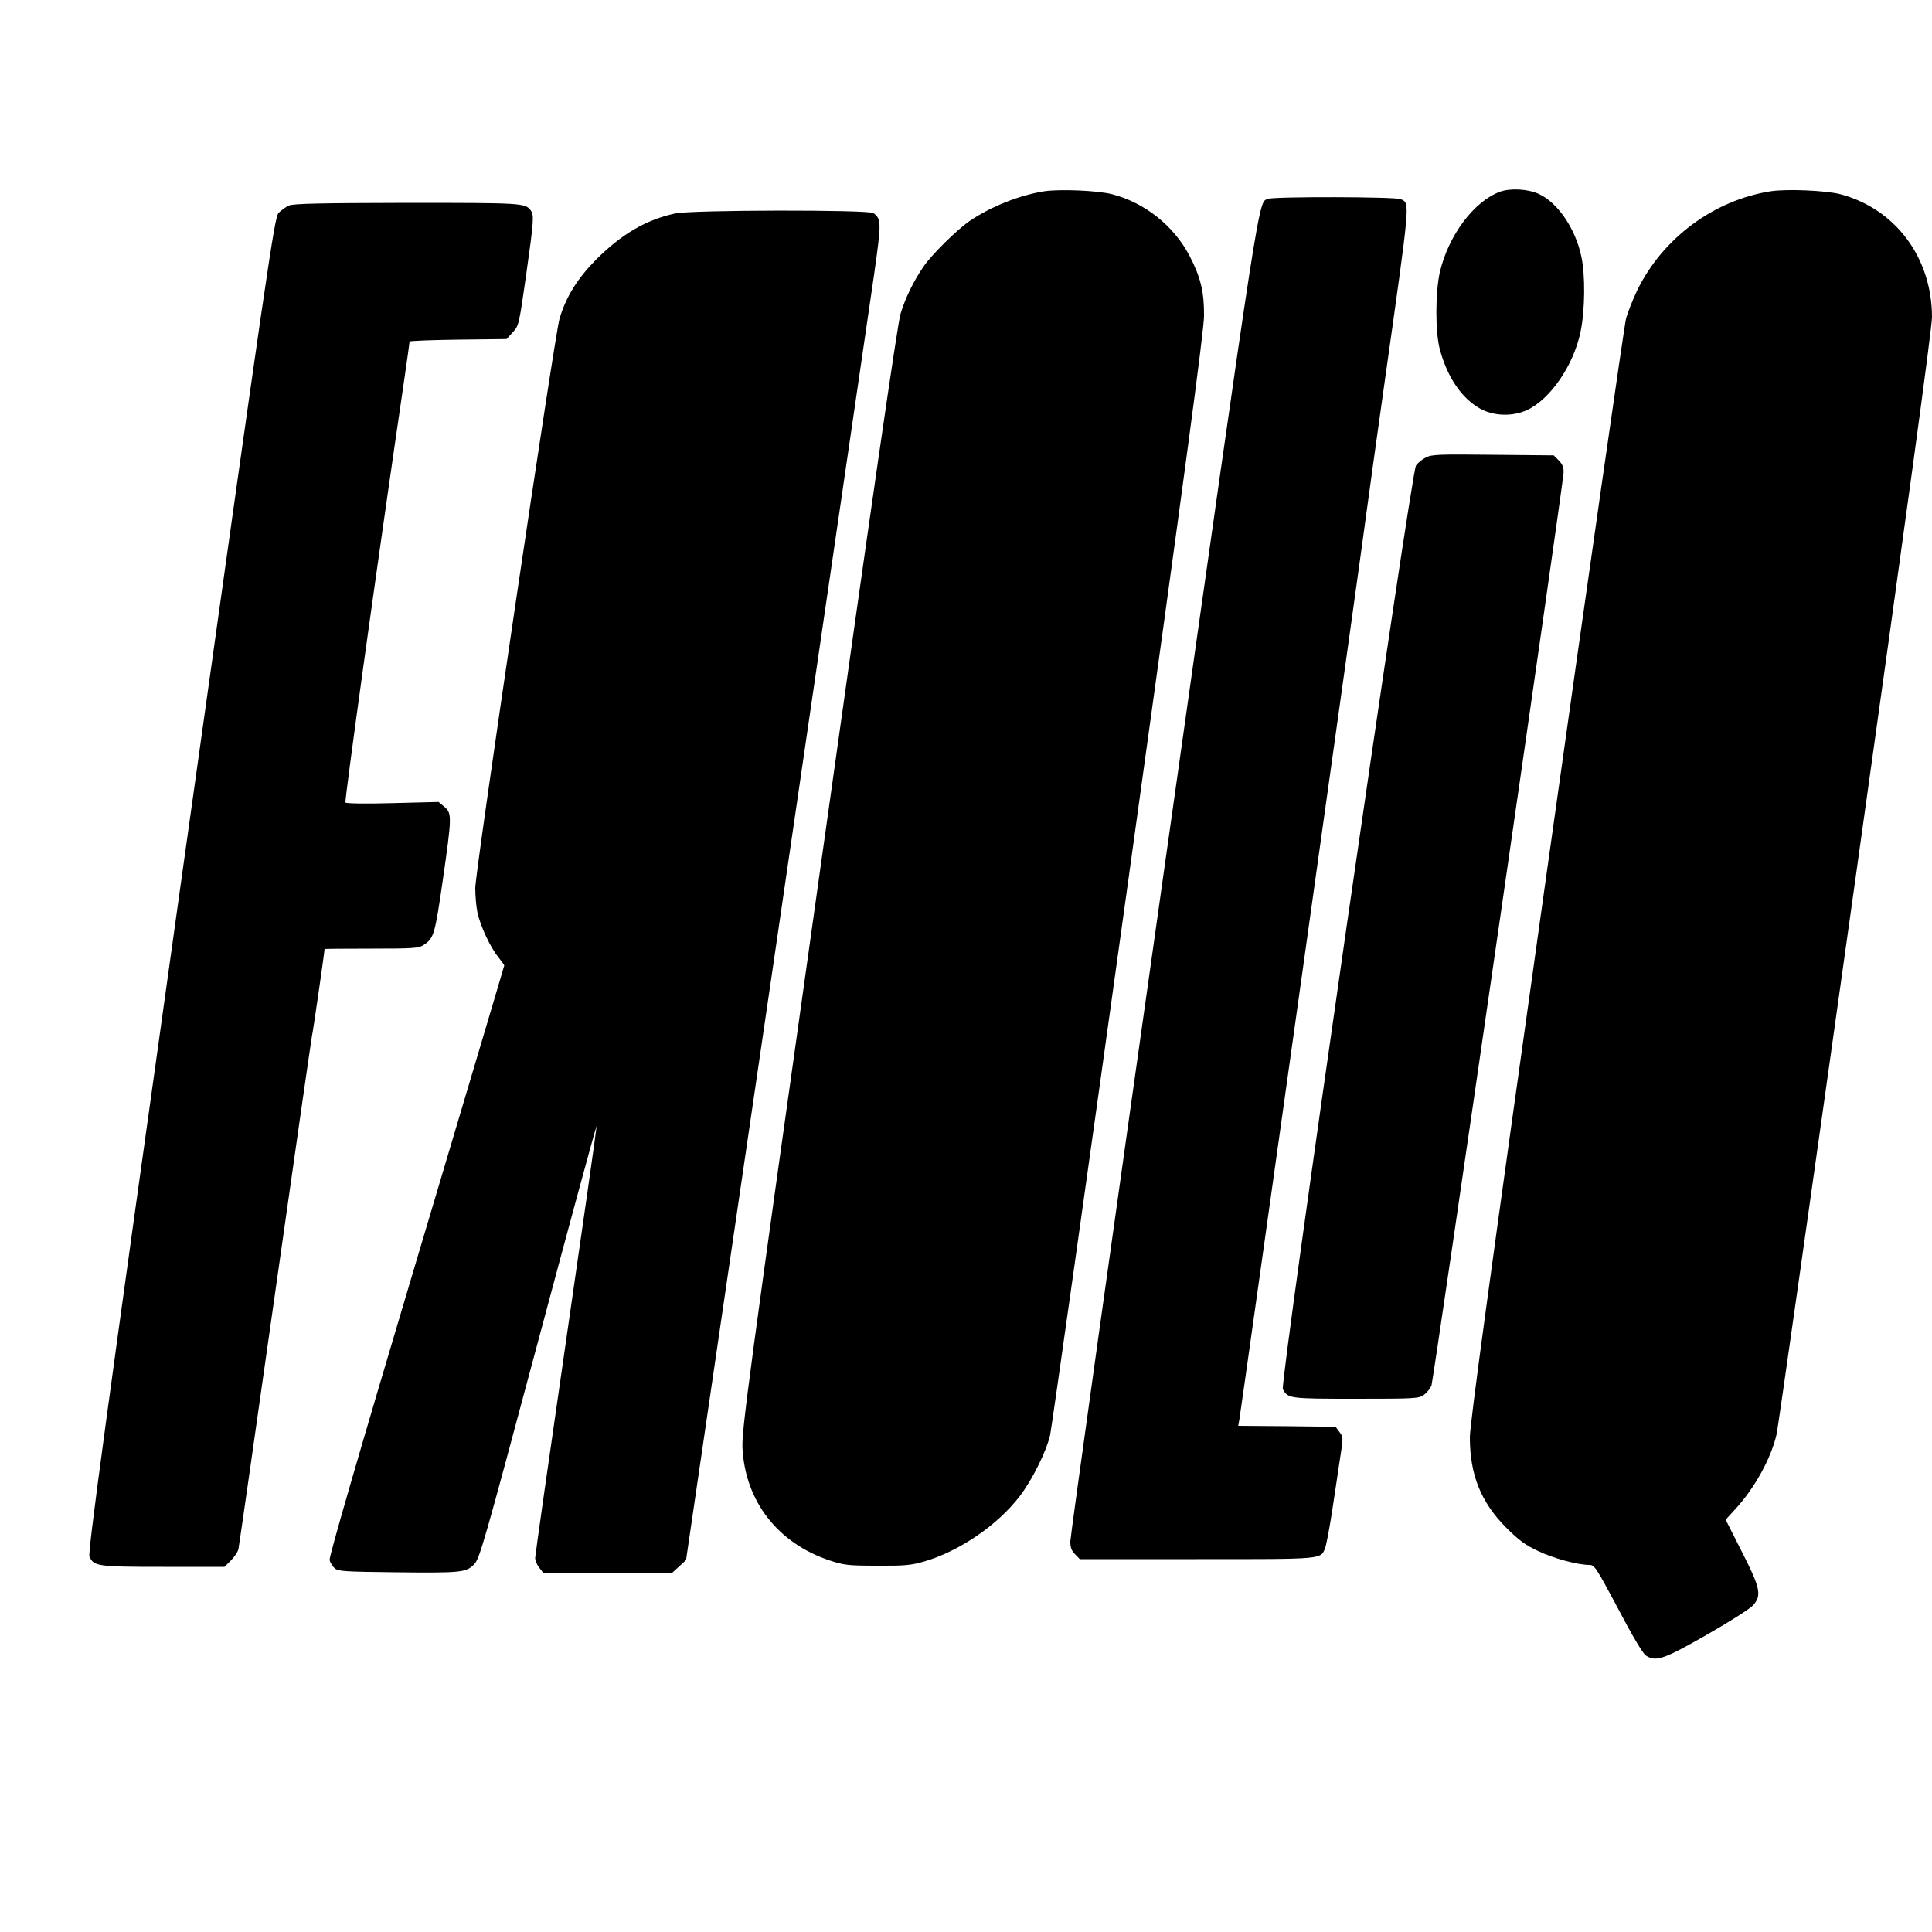
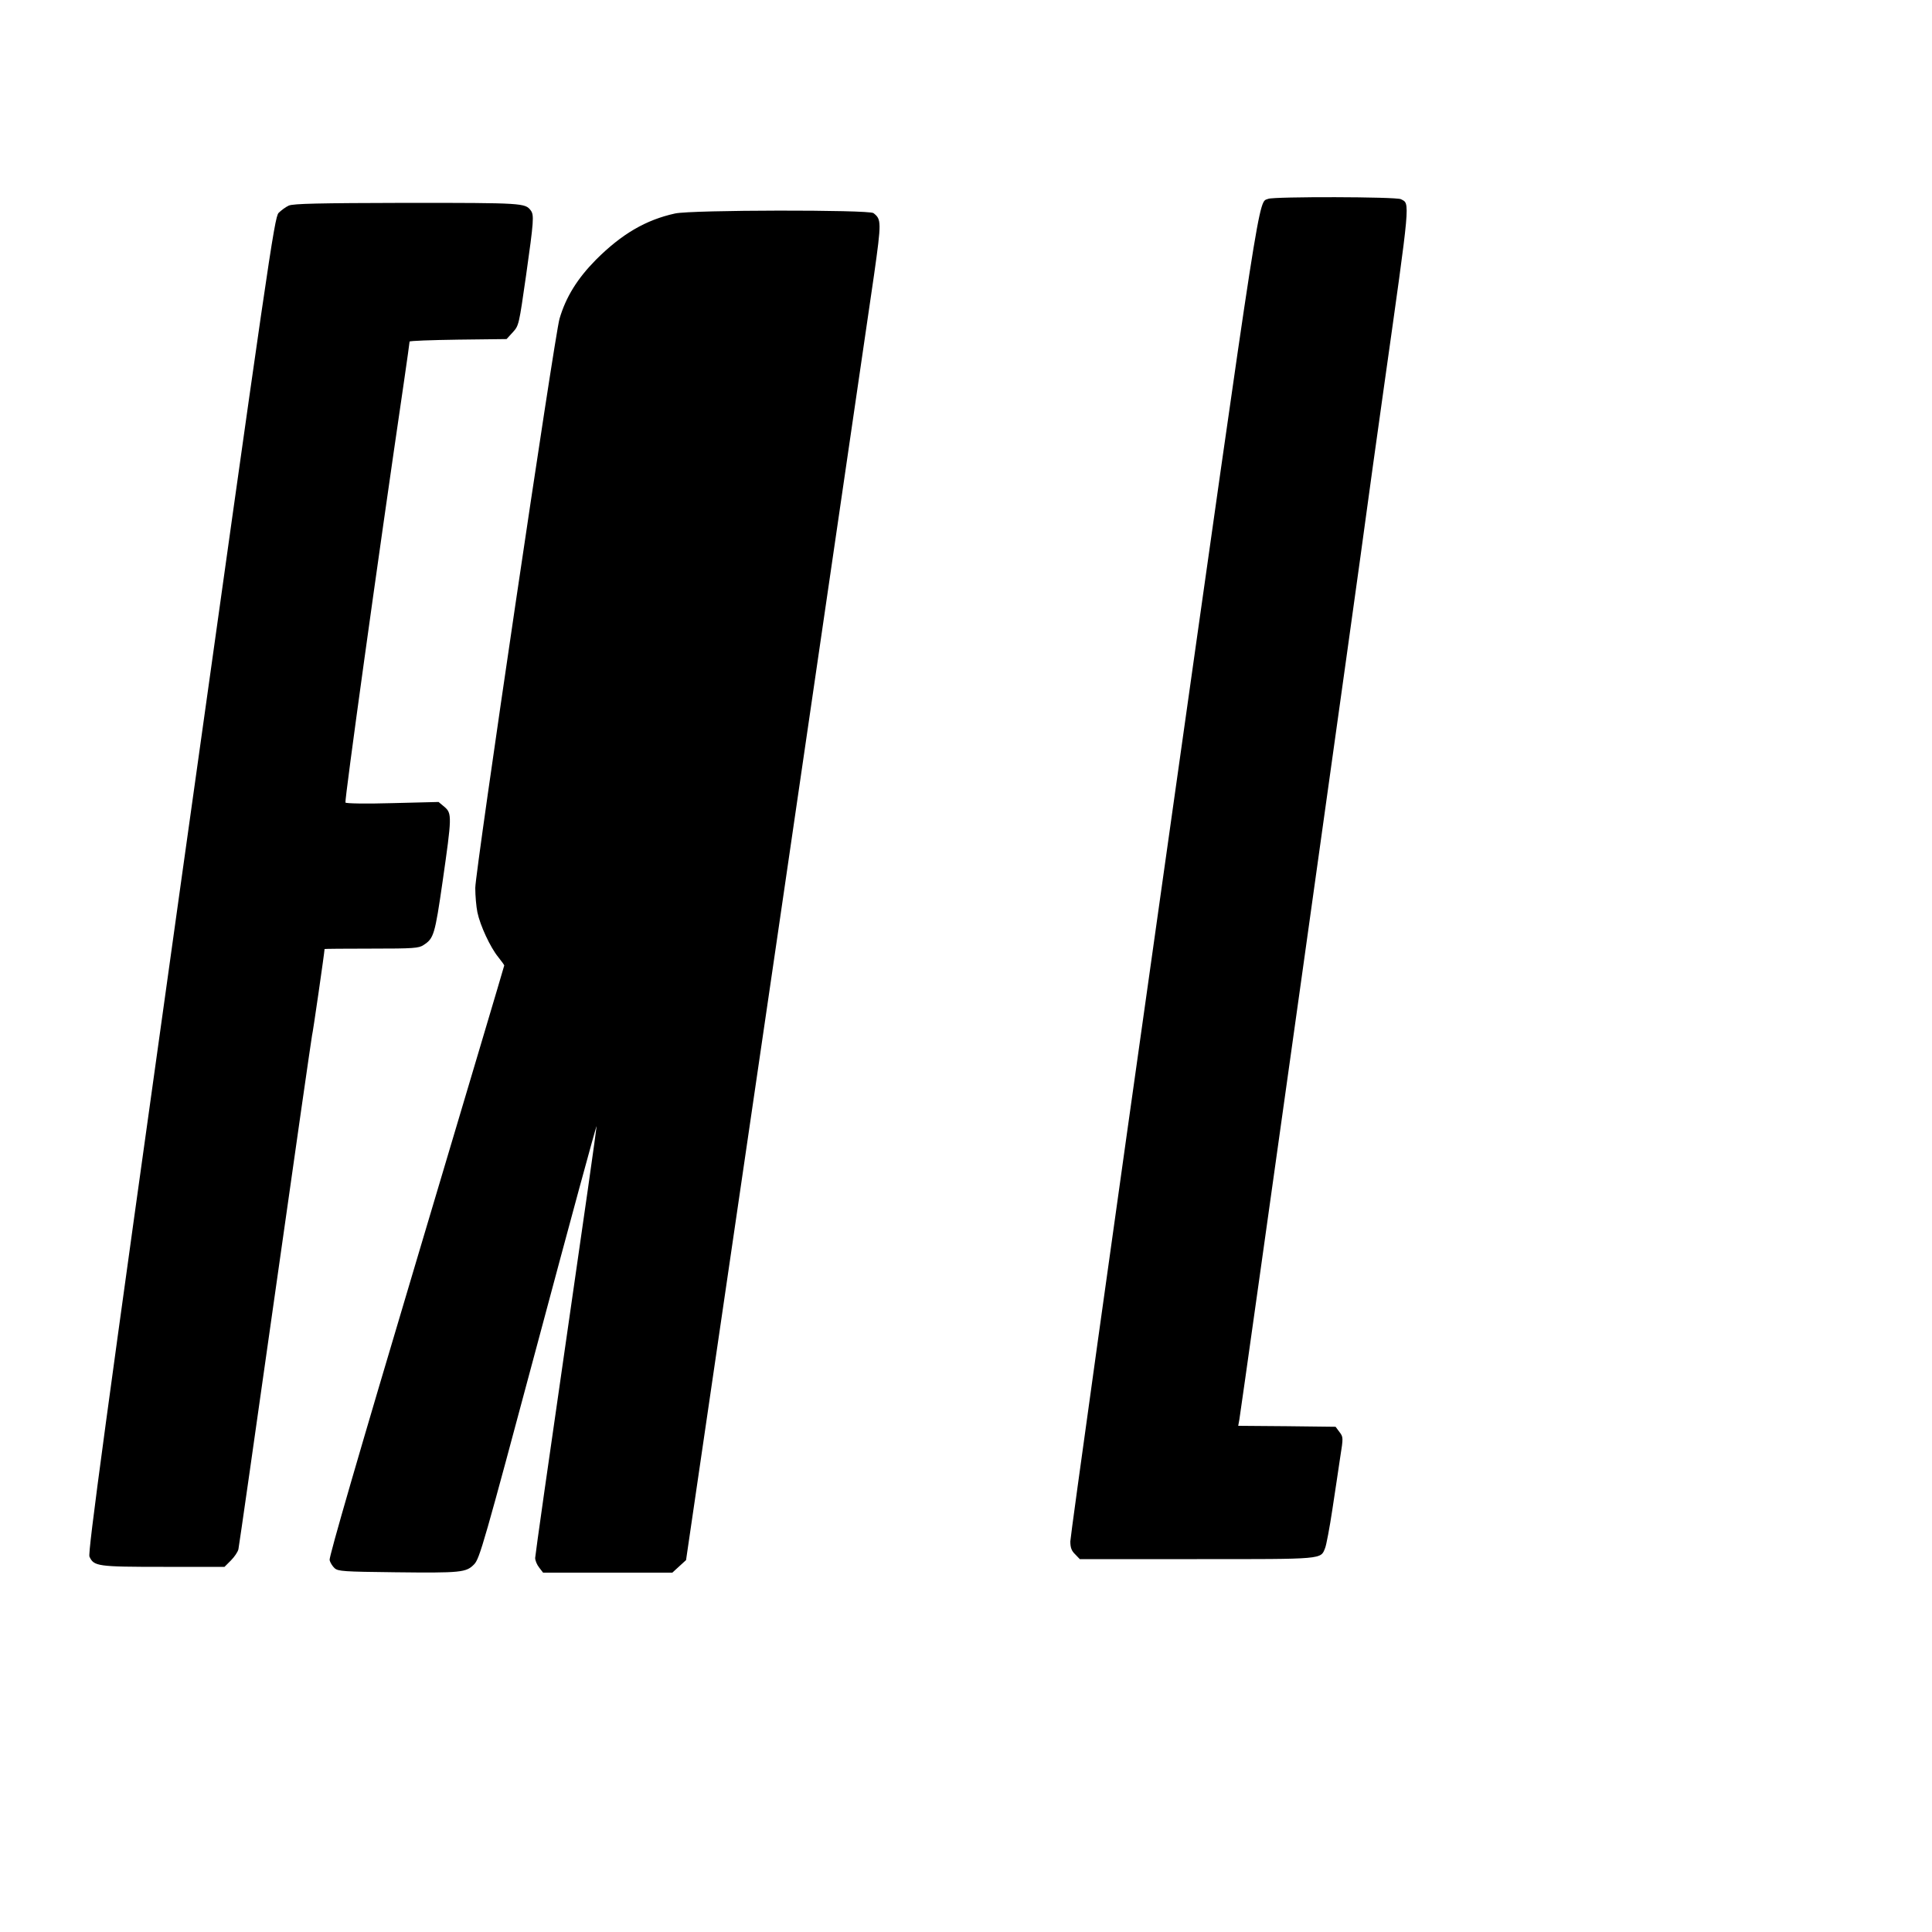
<svg xmlns="http://www.w3.org/2000/svg" version="1.0" width="1000pt" height="1000pt" viewBox="0 0 1000 1000" preserveAspectRatio="xMidYMid meet">
  <g transform="translate(0,1000) scale(0.1,-0.1)" fill="#000000" stroke="none">
-     <path d="M5405 9010 c-128 -20 -276 -79 -385 -153 -66 -45 -197 -174 -240 -237 -52 -76 -94 -162 -119 -245 -15 -48 -151 -984 -422 -2920 -369 -2623 -400 -2858 -396 -2950 14 -275 183 -493 452 -582 73 -24 94 -27 245 -27 143 -1 175 2 244 22 182 53 381 189 495 339 64 84 135 227 156 313 8 36 191 1332 406 2880 290 2089 391 2841 391 2915 1 122 -17 199 -74 309 -82 157 -232 277 -403 321 -74 19 -269 27 -350 15z" />
-     <path d="M7765 9008 c-135 -49 -267 -225 -312 -415 -24 -105 -25 -312 0 -403 39 -144 113 -252 208 -305 70 -39 167 -42 242 -8 121 56 242 232 278 406 23 111 25 293 4 389 -30 144 -122 279 -220 324 -55 26 -146 31 -200 12z" />
-     <path d="M9165 9010 c-294 -46 -558 -242 -690 -511 -23 -48 -50 -115 -59 -150 -9 -35 -195 -1331 -412 -2879 -293 -2086 -396 -2840 -396 -2910 0 -193 57 -335 187 -466 65 -65 98 -90 166 -122 79 -38 204 -72 266 -72 26 0 35 -14 148 -226 75 -143 128 -232 144 -243 52 -34 92 -20 316 108 116 66 222 134 238 151 47 52 39 90 -58 280 l-83 164 51 56 c101 110 185 264 213 388 8 37 192 1334 409 2882 271 1933 395 2842 395 2900 -1 307 -189 559 -475 635 -73 19 -277 28 -360 15z" />
    <path d="M6565 8971 c-54 -23 -28 145 -540 -3477 -267 -1886 -485 -3448 -485 -3472 0 -32 6 -49 25 -67 l24 -25 606 0 c662 0 640 -2 664 58 6 15 23 104 37 197 14 94 33 216 41 273 16 100 16 104 -4 130 l-20 27 -252 3 -252 2 6 33 c9 50 644 4578 659 4702 8 61 48 349 89 640 139 986 136 949 88 974 -24 13 -655 14 -686 2z" />
    <path d="M1495 8936 c-16 -7 -40 -25 -53 -38 -22 -24 -52 -232 -507 -3478 -394 -2811 -481 -3457 -472 -3477 23 -50 41 -53 383 -53 l316 0 33 33 c19 19 36 45 39 58 3 13 89 614 191 1334 102 721 188 1317 190 1325 4 11 65 434 65 448 0 1 109 2 243 2 219 0 245 2 270 19 52 34 58 52 98 329 48 335 49 352 9 386 l-30 25 -239 -6 c-138 -4 -240 -2 -243 3 -5 11 163 1227 303 2179 16 110 29 203 29 207 0 4 113 8 251 10 l251 3 32 35 c32 35 32 38 69 295 40 283 42 312 24 336 -29 38 -40 39 -639 39 -463 -1 -589 -4 -613 -14z" />
    <path d="M3494 8895 c-151 -33 -276 -106 -409 -239 -96 -97 -156 -193 -189 -306 -25 -84 -436 -2861 -436 -2946 0 -40 5 -97 11 -126 14 -68 67 -182 108 -232 17 -21 31 -41 31 -43 0 -3 -205 -691 -455 -1530 -298 -999 -453 -1533 -449 -1548 3 -13 15 -32 26 -42 18 -16 46 -18 312 -21 344 -4 369 -1 410 41 29 30 50 105 331 1154 165 617 301 1118 303 1114 1 -4 -70 -504 -158 -1110 -88 -606 -160 -1113 -160 -1125 0 -13 9 -35 21 -50 l20 -26 335 0 334 0 36 33 35 32 468 3195 c257 1757 484 3313 505 3457 39 276 38 288 -3 320 -24 18 -942 17 -1027 -2z" />
-     <path d="M7380 7632 c-18 -9 -42 -28 -51 -42 -25 -35 -705 -4750 -689 -4780 26 -49 33 -50 378 -50 306 0 325 1 352 20 15 11 32 32 39 47 11 28 680 4653 684 4726 1 28 -5 43 -25 64 l-26 26 -314 3 c-282 3 -317 2 -348 -14z" />
  </g>
</svg>